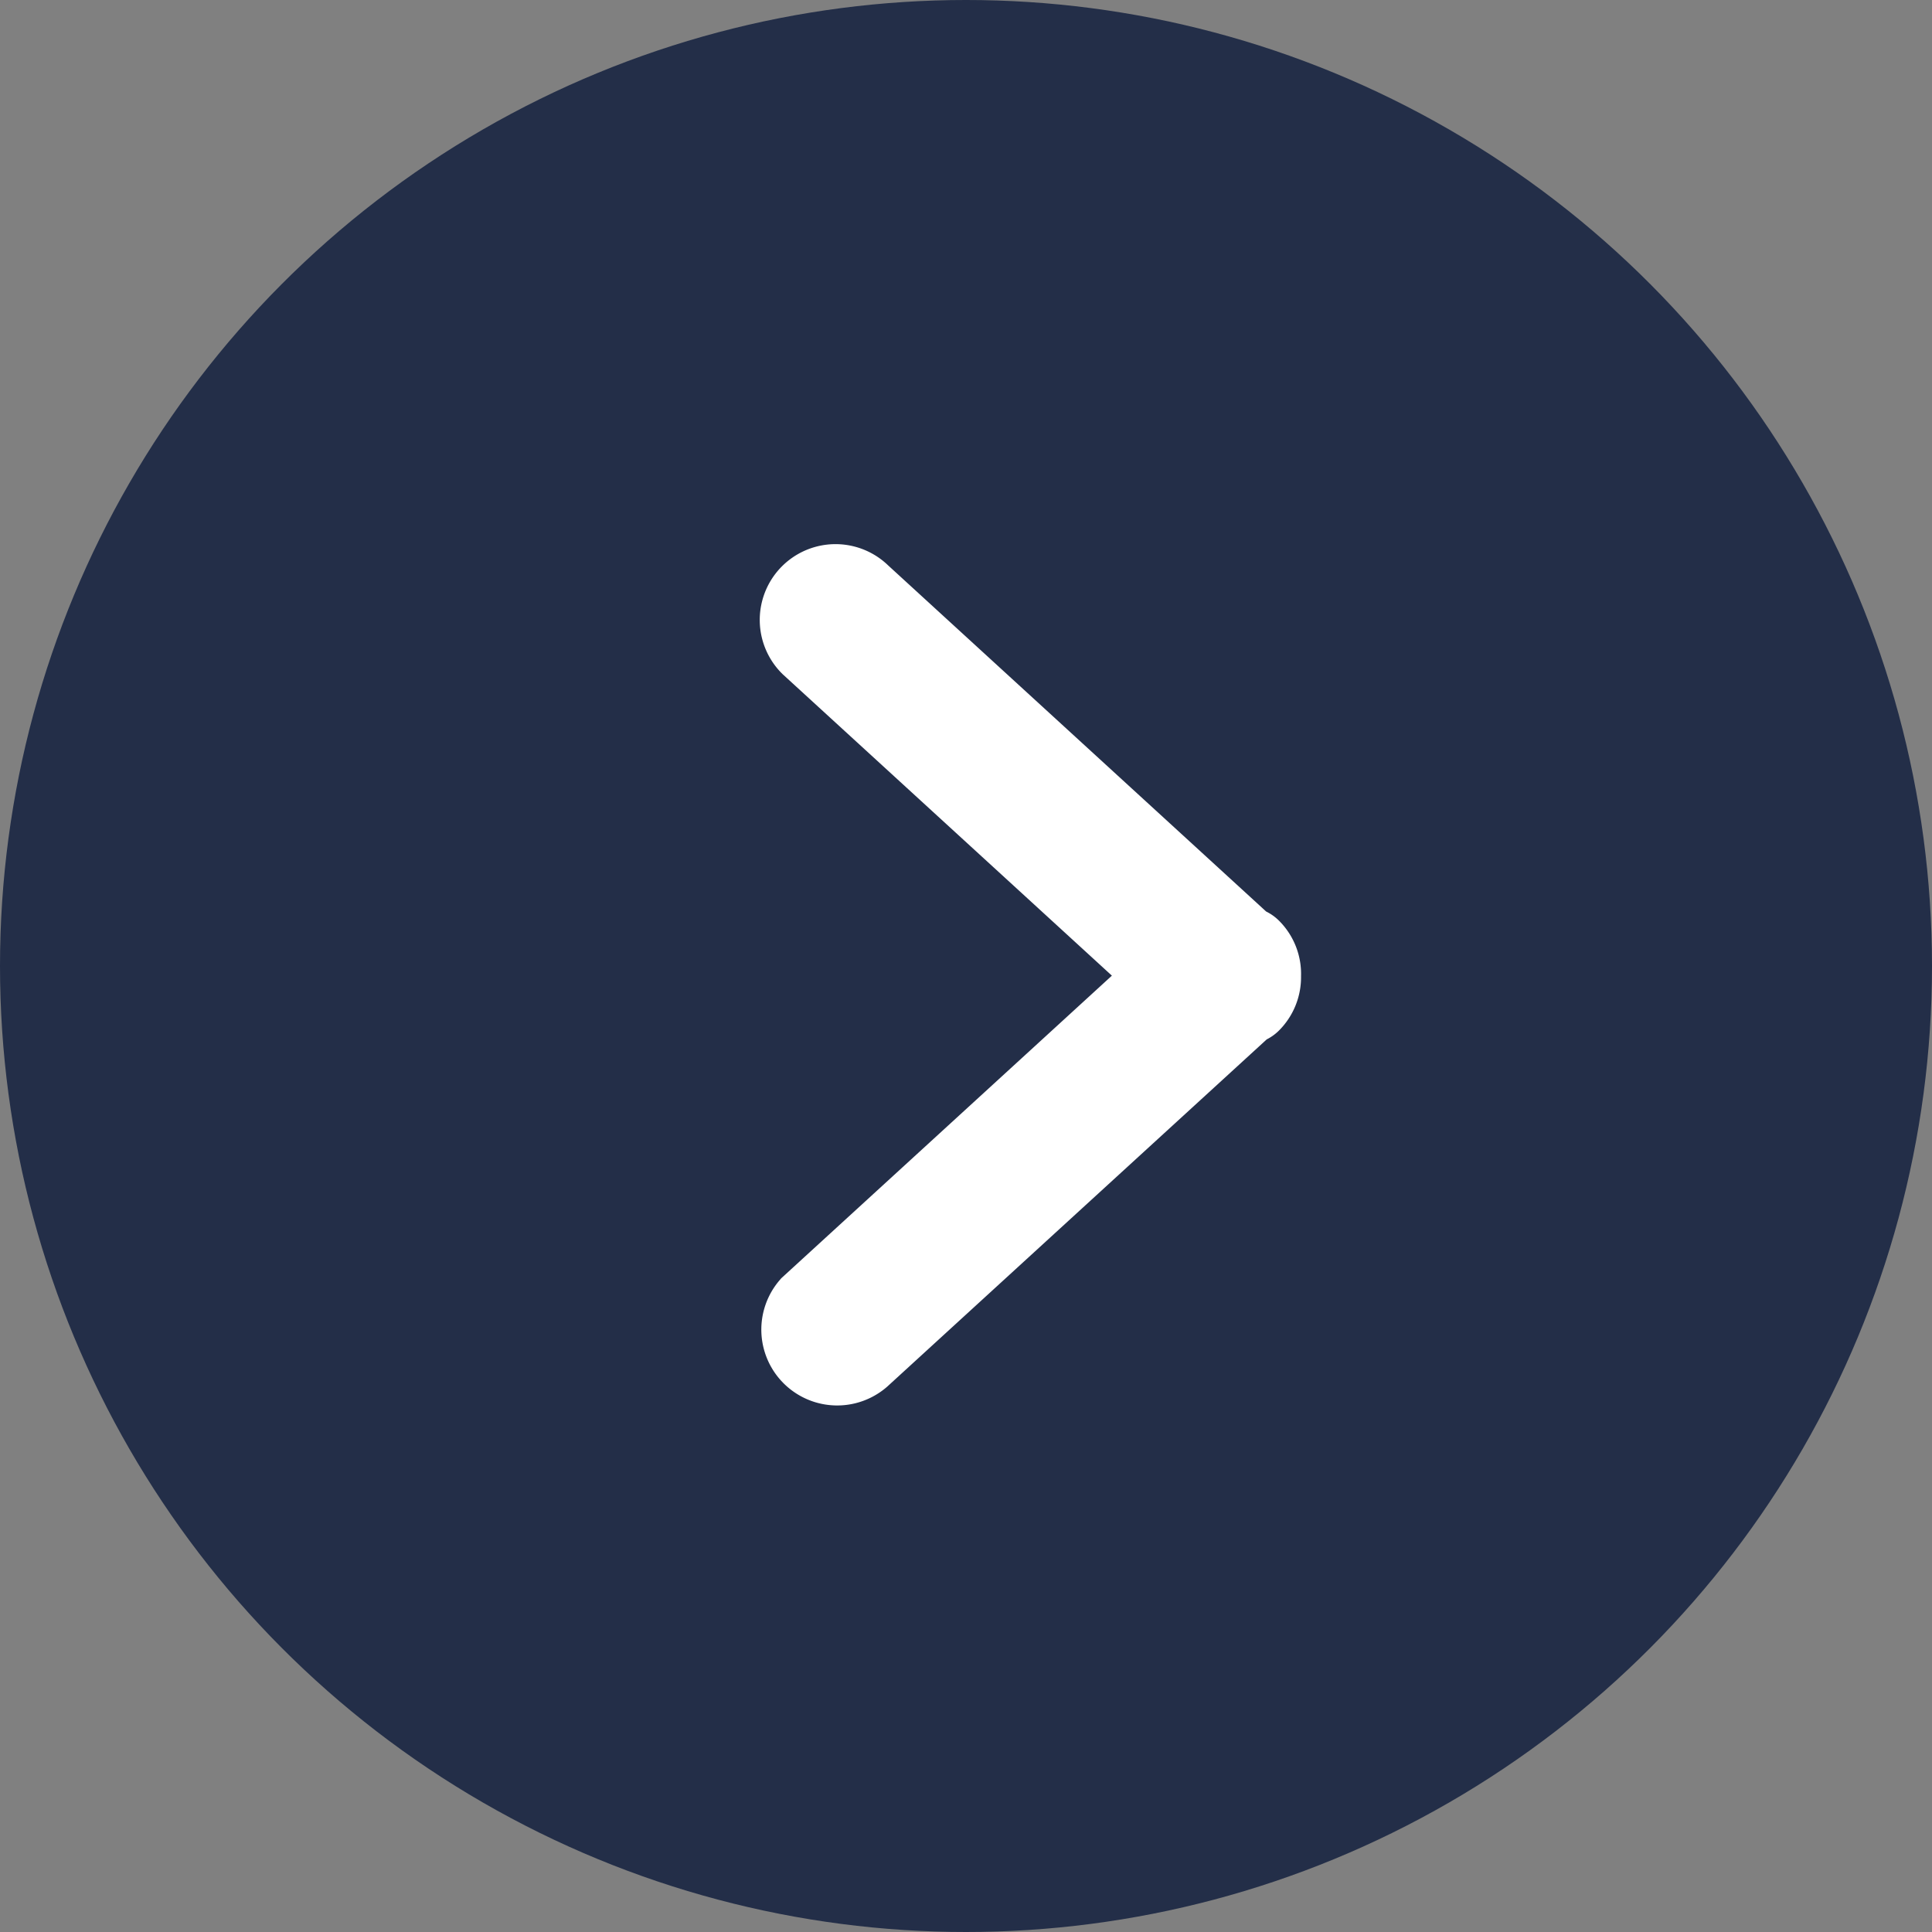
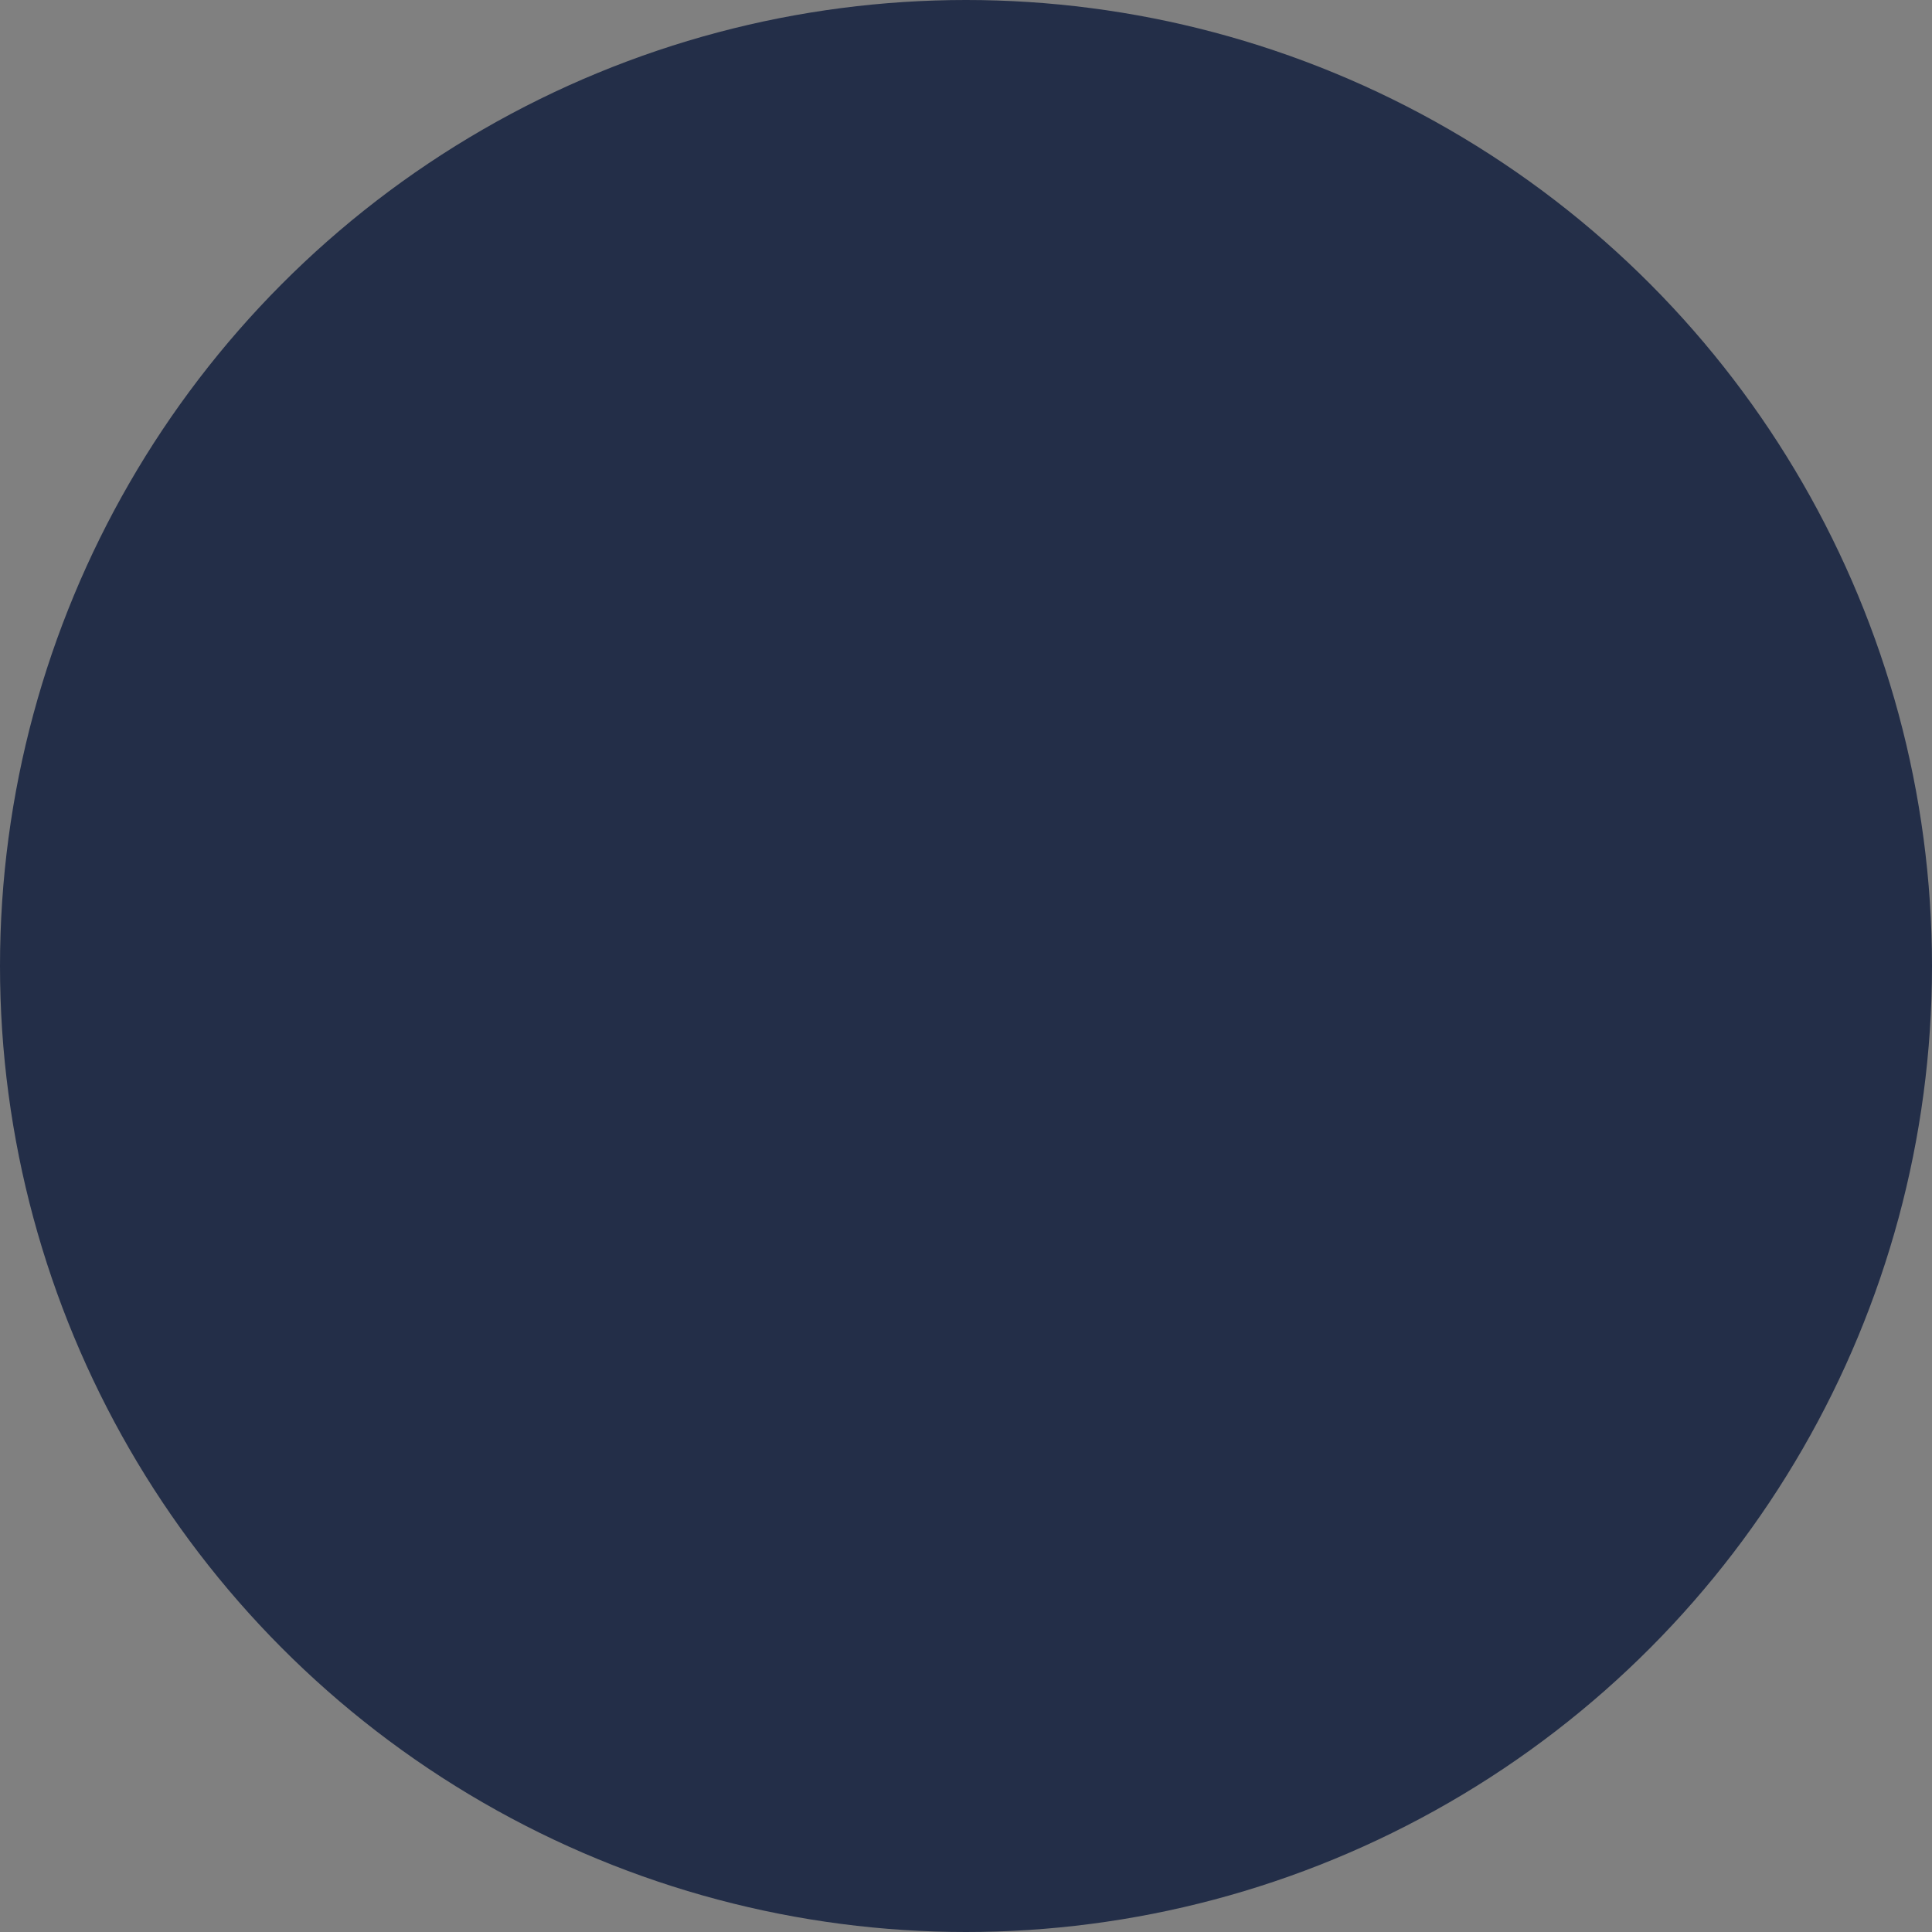
<svg xmlns="http://www.w3.org/2000/svg" width="15" height="15" viewBox="0 0 15 15">
  <rect x="0" y="0" width="15" height="15" fill="#808080" stroke="none" />
  <title>Arrow-circle-right-filled</title>
  <g fill="none" fill-rule="evenodd">
    <circle fill="#232E48" cx="7.5" cy="7.5" r="7.5" />
-     <path d="M6.318 4.981l2.833 2.594-2.833 2.593a.239.239 0 0 0 .338.336L9.644 7.77c.012-.01.028-.006.039-.017a.235.235 0 0 0 .068-.177.233.233 0 0 0-.068-.18c-.01-.01-.027-.008-.04-.016L6.656 4.645a.238.238 0 1 0-.338.336z" stroke="#FFF" stroke-width=".7" fill="#FFF" />
  </g>
</svg>